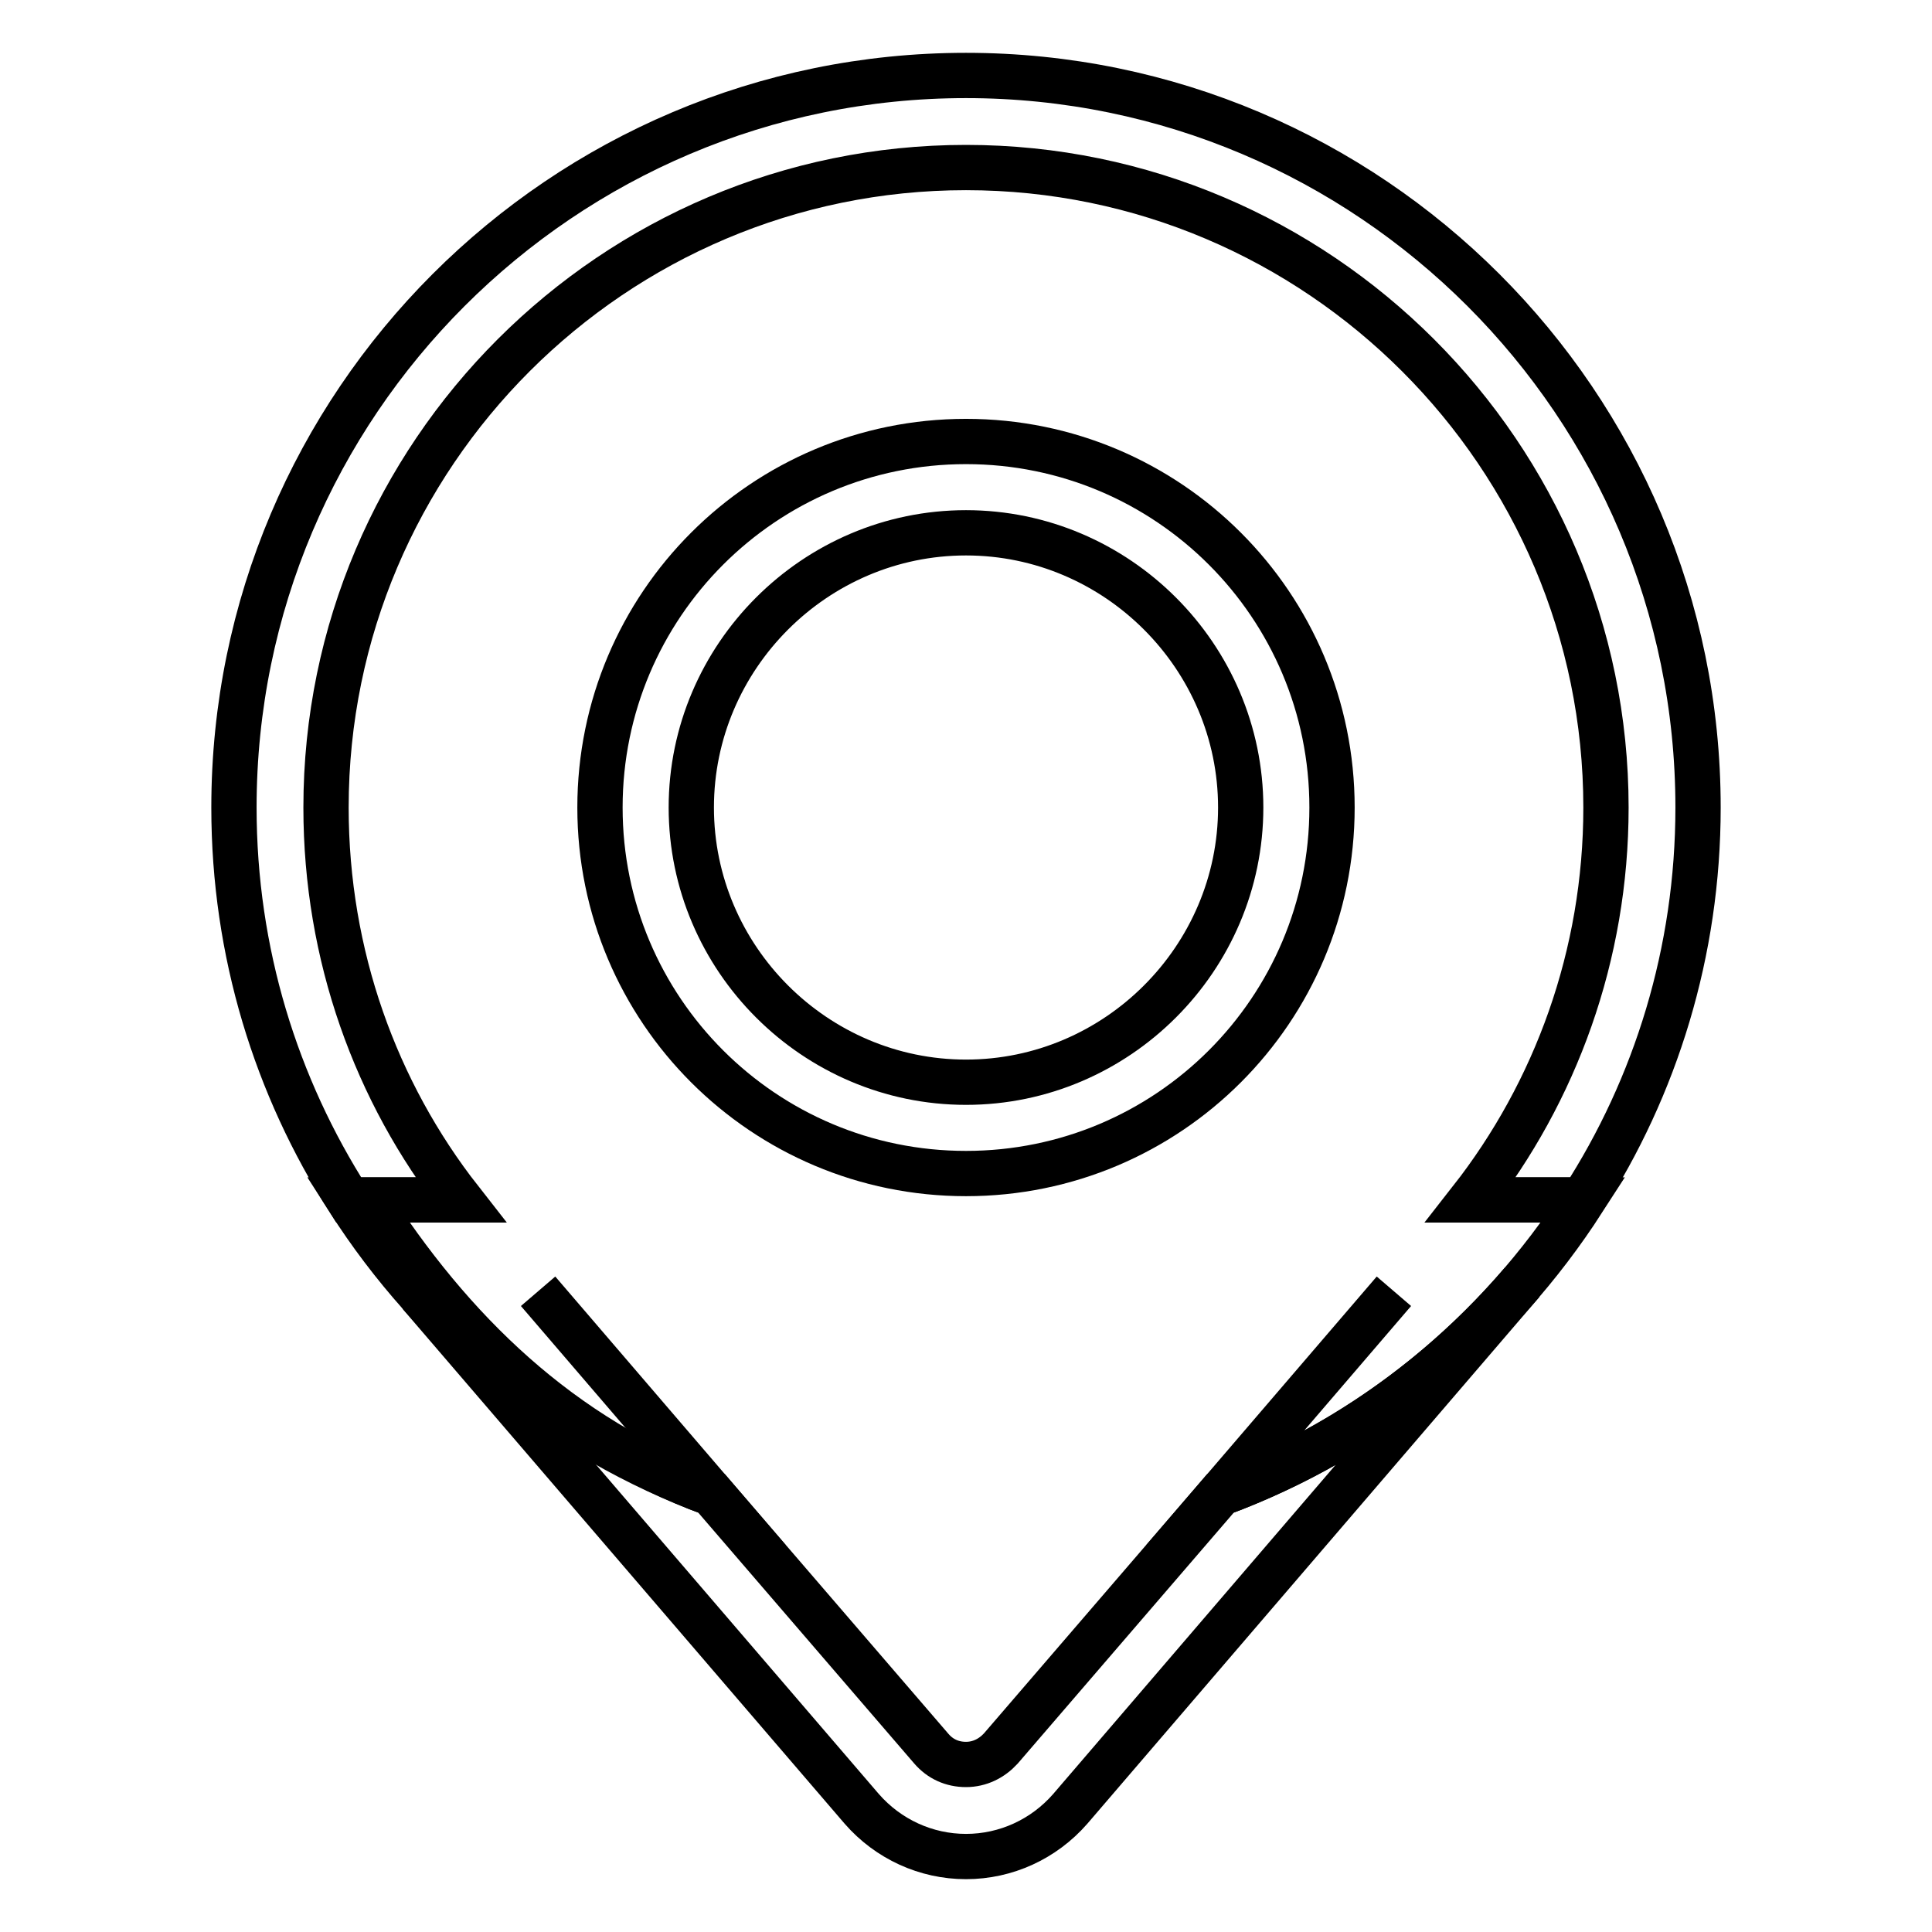
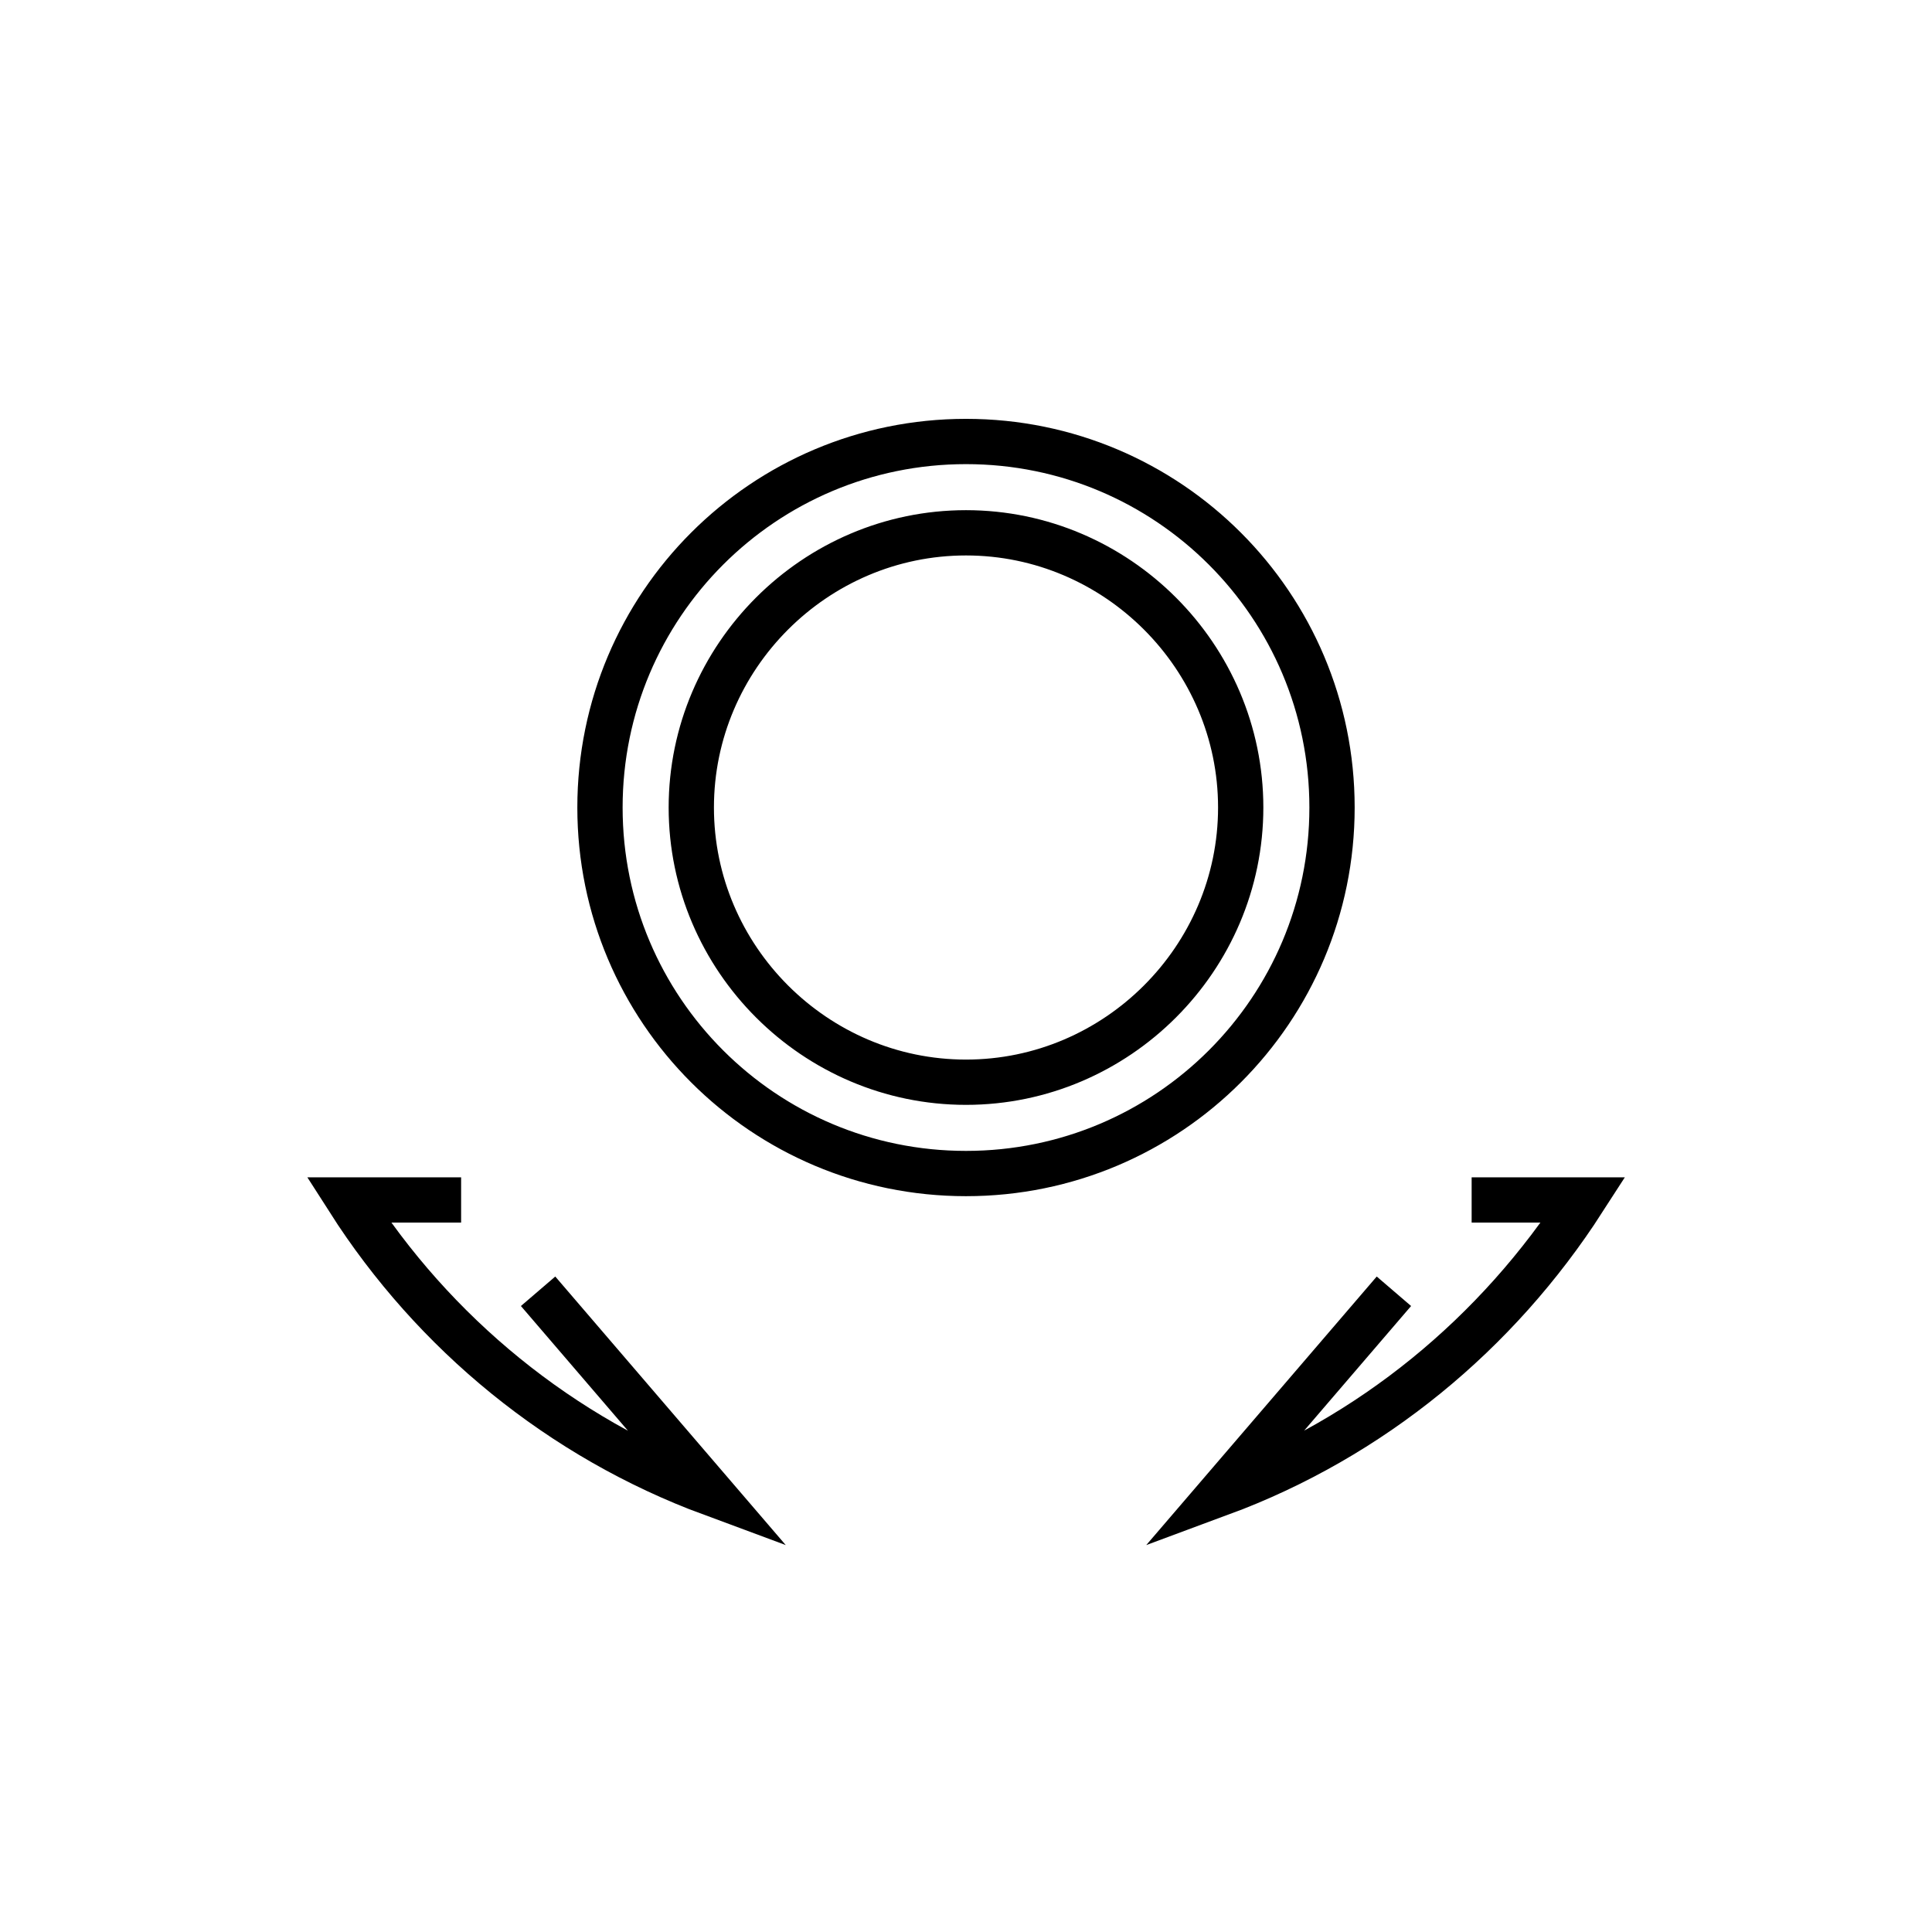
<svg xmlns="http://www.w3.org/2000/svg" version="1.1" x="0px" y="0px" viewBox="0 0 256 256" enable-background="new 0 0 256 256" xml:space="preserve">
  <g>
-     <path stroke-width="6" fill-opacity="0" stroke="#000000" d="M43.2,107c0-46.8,38.1-84.8,84.8-84.8s84.8,38.1,84.8,84.8c0,19.6-6.7,37.7-17.9,52h14.8 c9.7-15,15.3-32.9,15.3-52c0-53.5-43.5-97-97-97c-53.5,0-97,43.5-97,97c0,19.2,5.6,37,15.2,52H61C49.8,144.7,43.2,126.6,43.2,107z" />
-     <path stroke-width="6" fill-opacity="0" stroke="#000000" d="M201.7,169.9c-10.7,12.5-24.4,22.2-40,28l-29.1,33.8c-1.2,1.3-2.8,2.1-4.6,2.1c-1.8,0-3.4-0.7-4.6-2.1 l-29.1-33.8c-20-7.4-34.5-21.5-45.8-39.2l7.4,13.1l58.3,67.9c3.5,4,8.5,6.3,13.8,6.3c5.3,0,10.3-2.3,13.8-6.3L201.7,169.9" />
    <path stroke-width="6" fill-opacity="0" stroke="#000000" d="M184.7,171.1l-23,26.8c20-7.4,36.7-21.2,48.1-38.9H195 M61.1,159H46.2c11.3,17.7,28.1,31.5,48.1,38.9 l-23-26.8 M128,155.5c-26.8,0-48.5-21.7-48.5-48.5s21.7-48.5,48.5-48.5s48.5,21.7,48.5,48.5S154.8,155.5,128,155.5z M128,70.6 c-20,0-36.4,16.4-36.4,36.4c0,20,16.4,36.4,36.4,36.4c20,0,36.4-16.4,36.4-36.4C164.4,87,148,70.6,128,70.6z" />
  </g>
</svg>